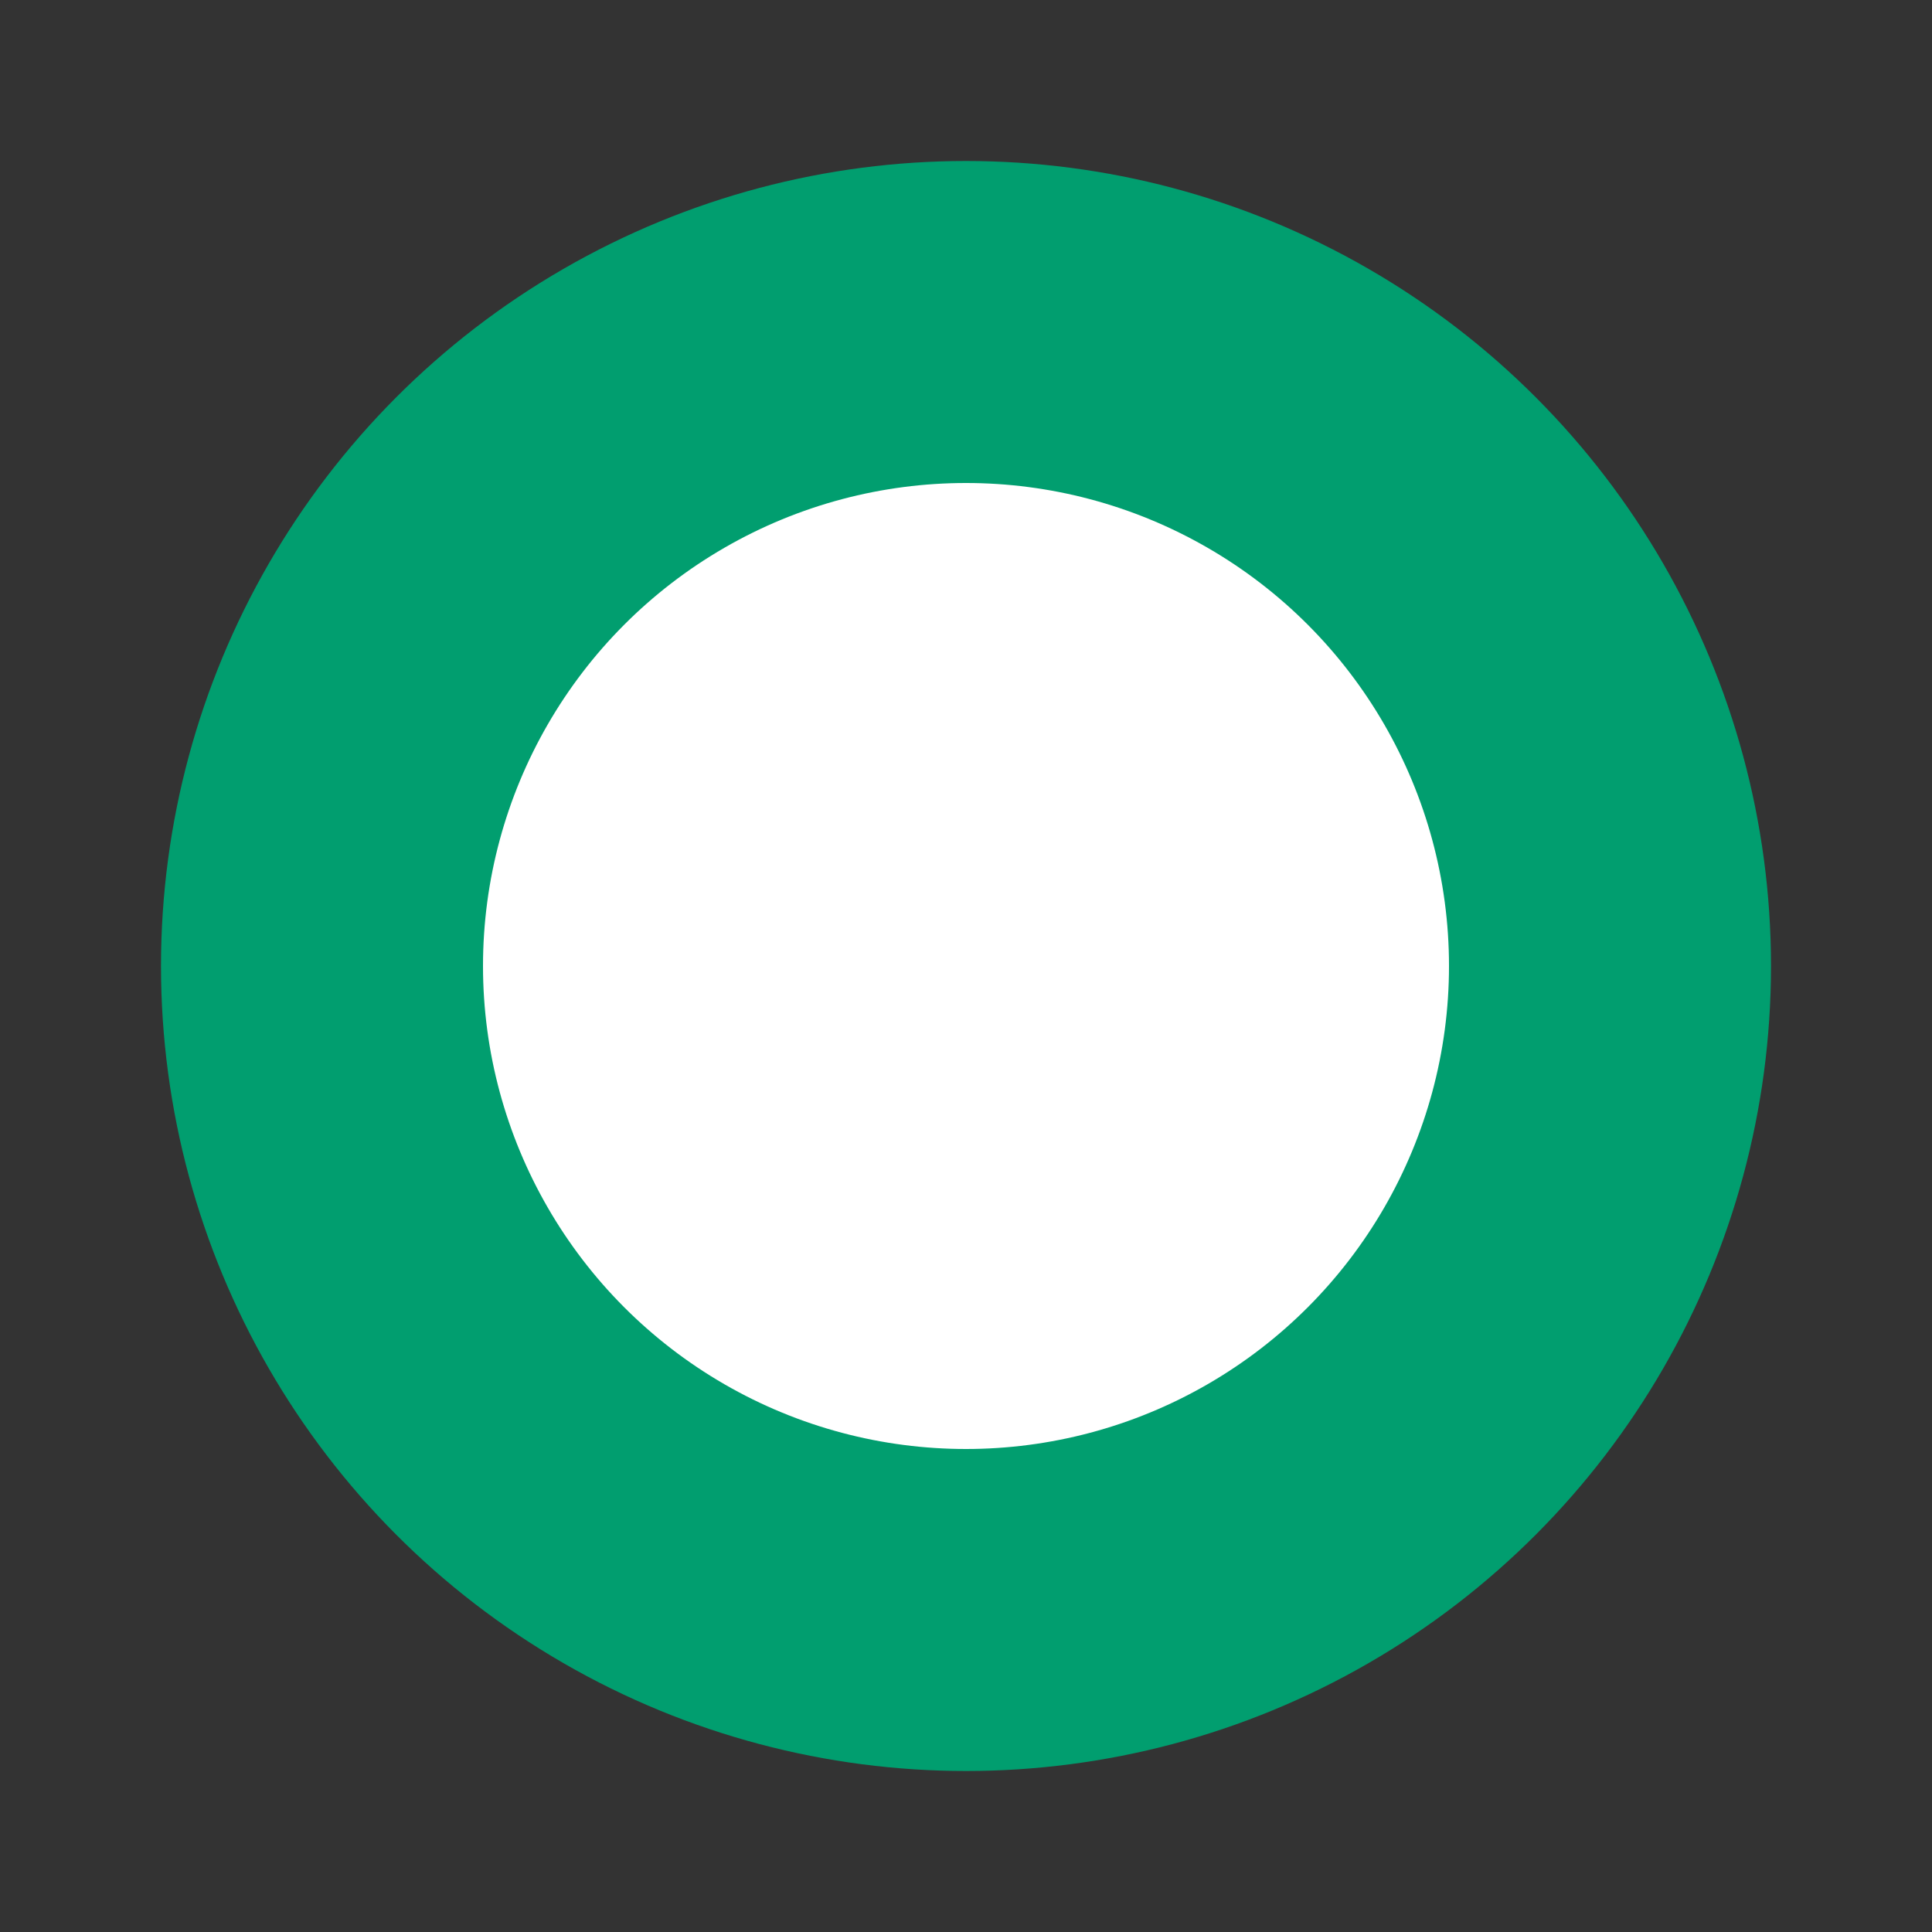
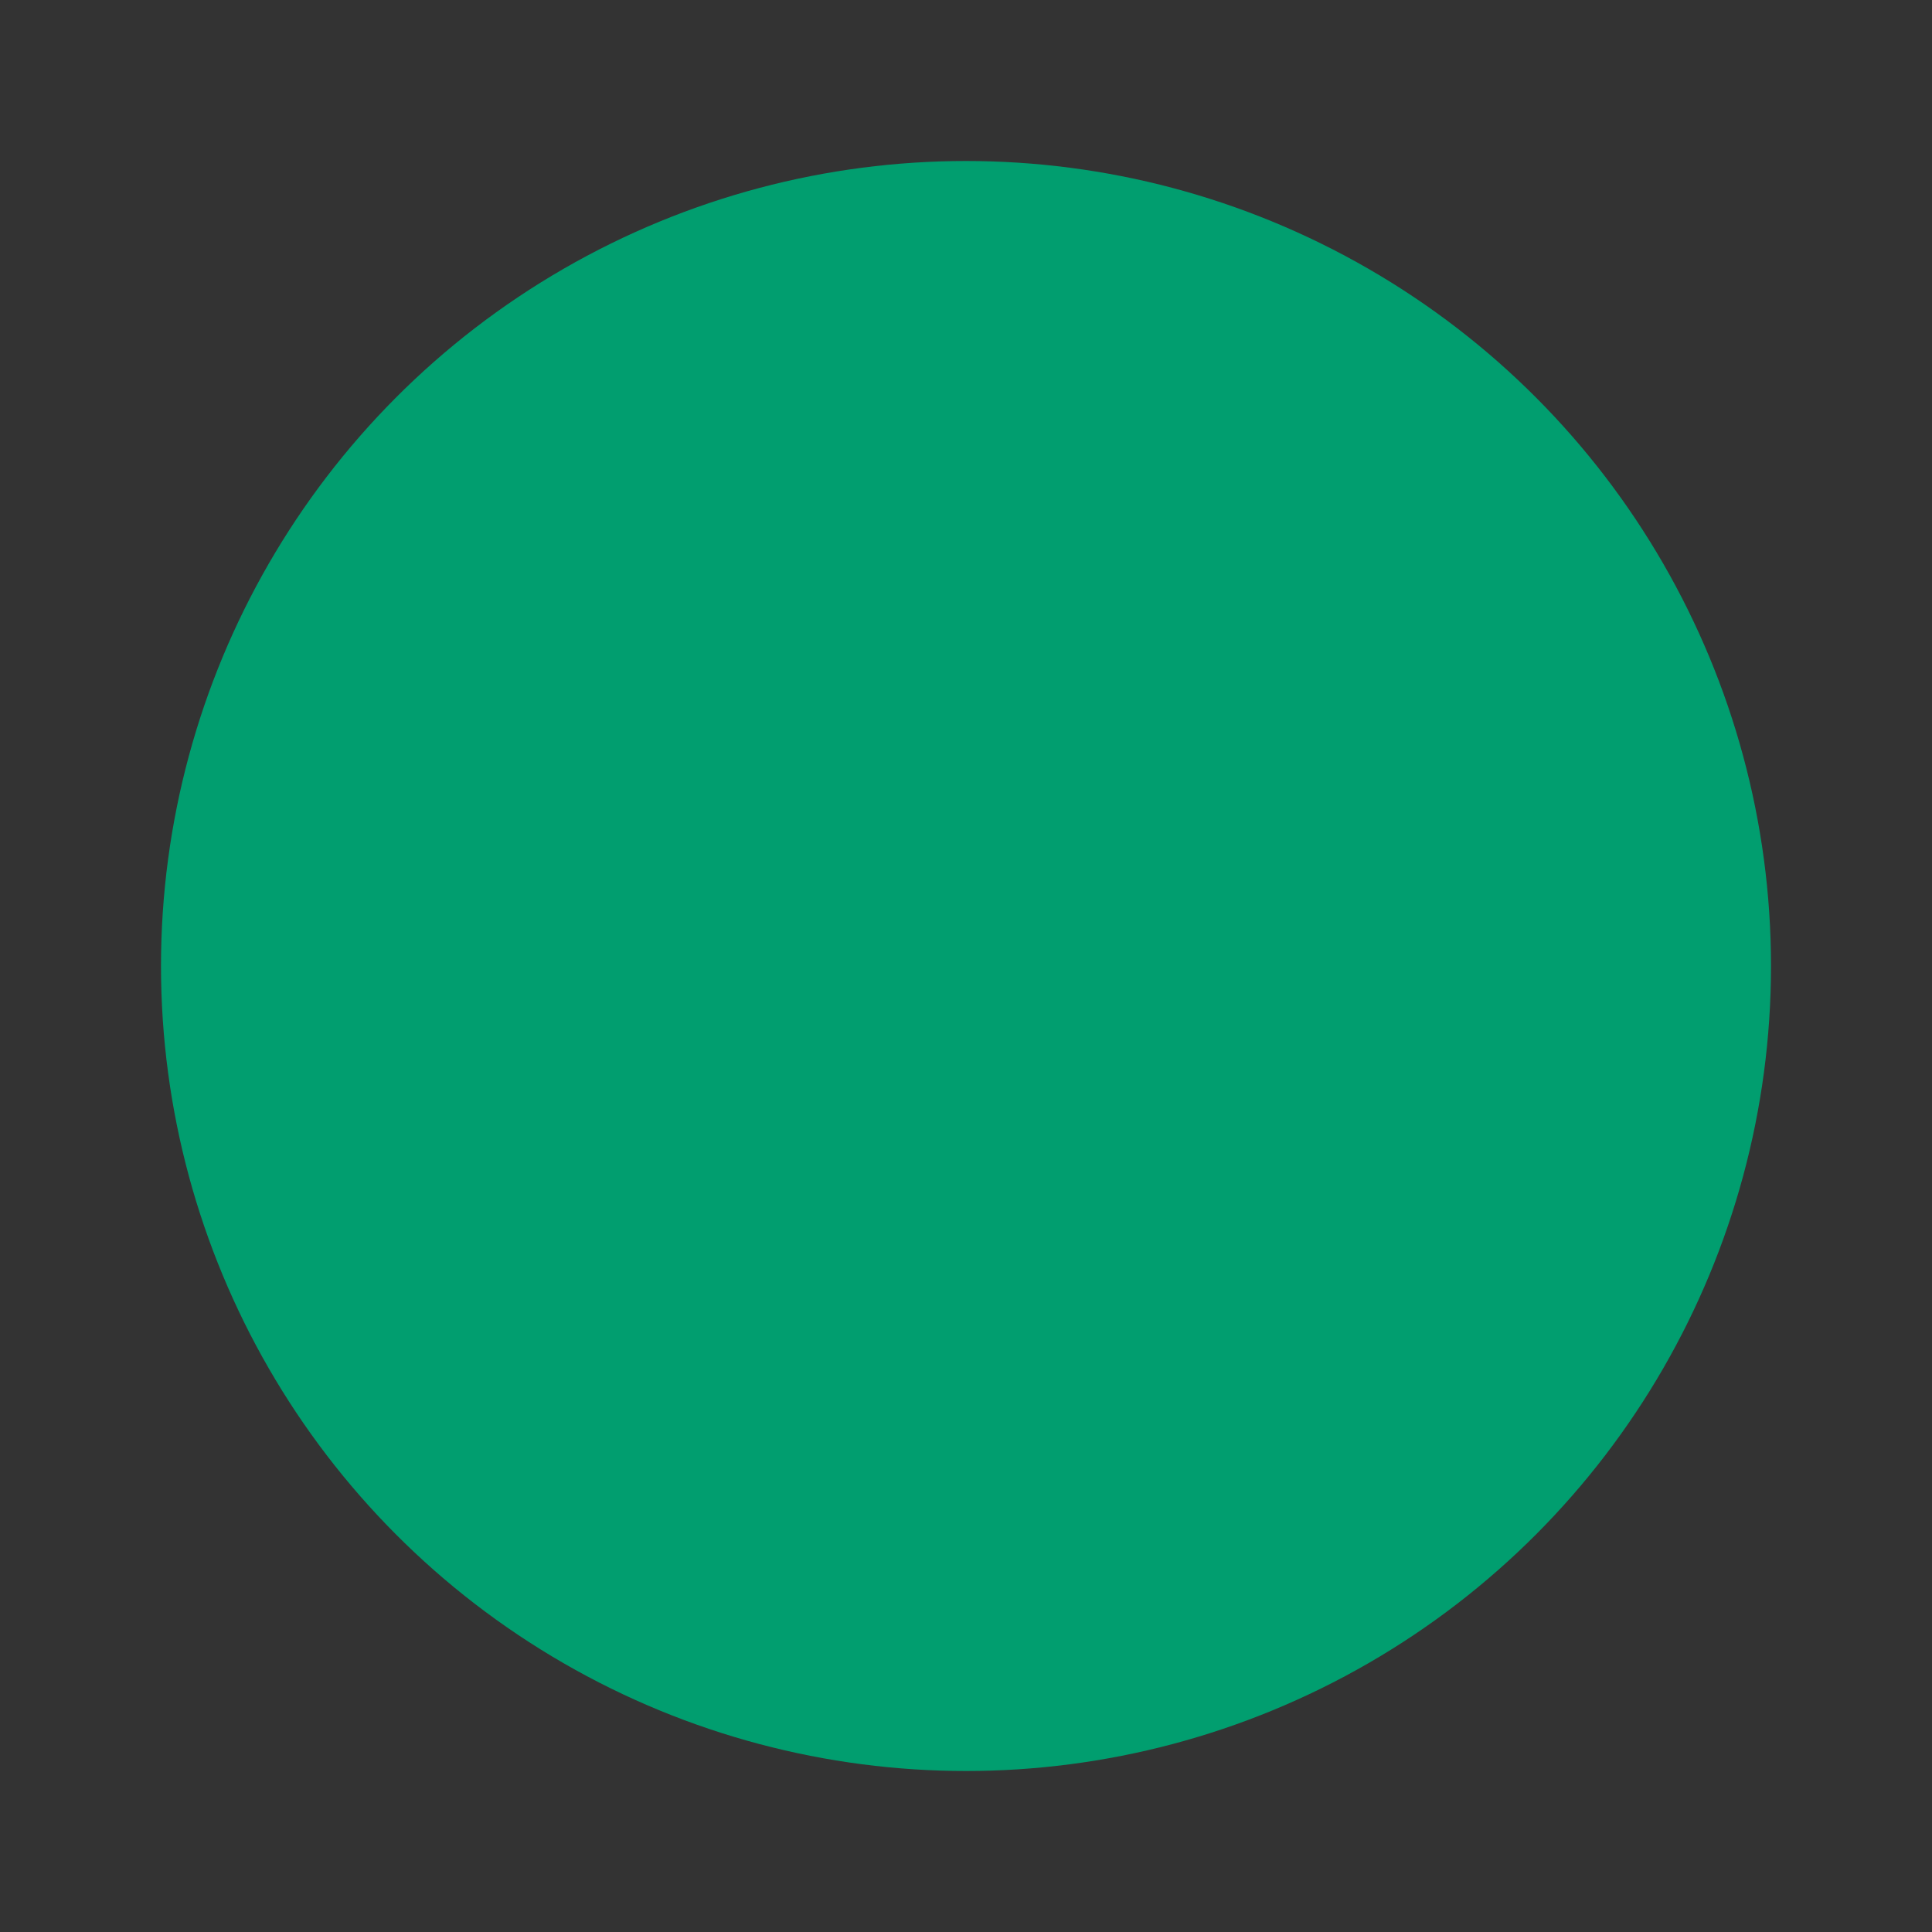
<svg xmlns="http://www.w3.org/2000/svg" width="12" height="12" viewBox="0 0 12 12">
  <rect x="0" y="0" width="12" height="12" fill="#333333" stroke="none" />
  <g fill="none" fill-rule="evenodd">
    <circle cx="6" cy="6" r="5" fill="#019E6F" />
-     <circle cx="6" cy="6" r="3" fill="#FFF" />
  </g>
</svg>